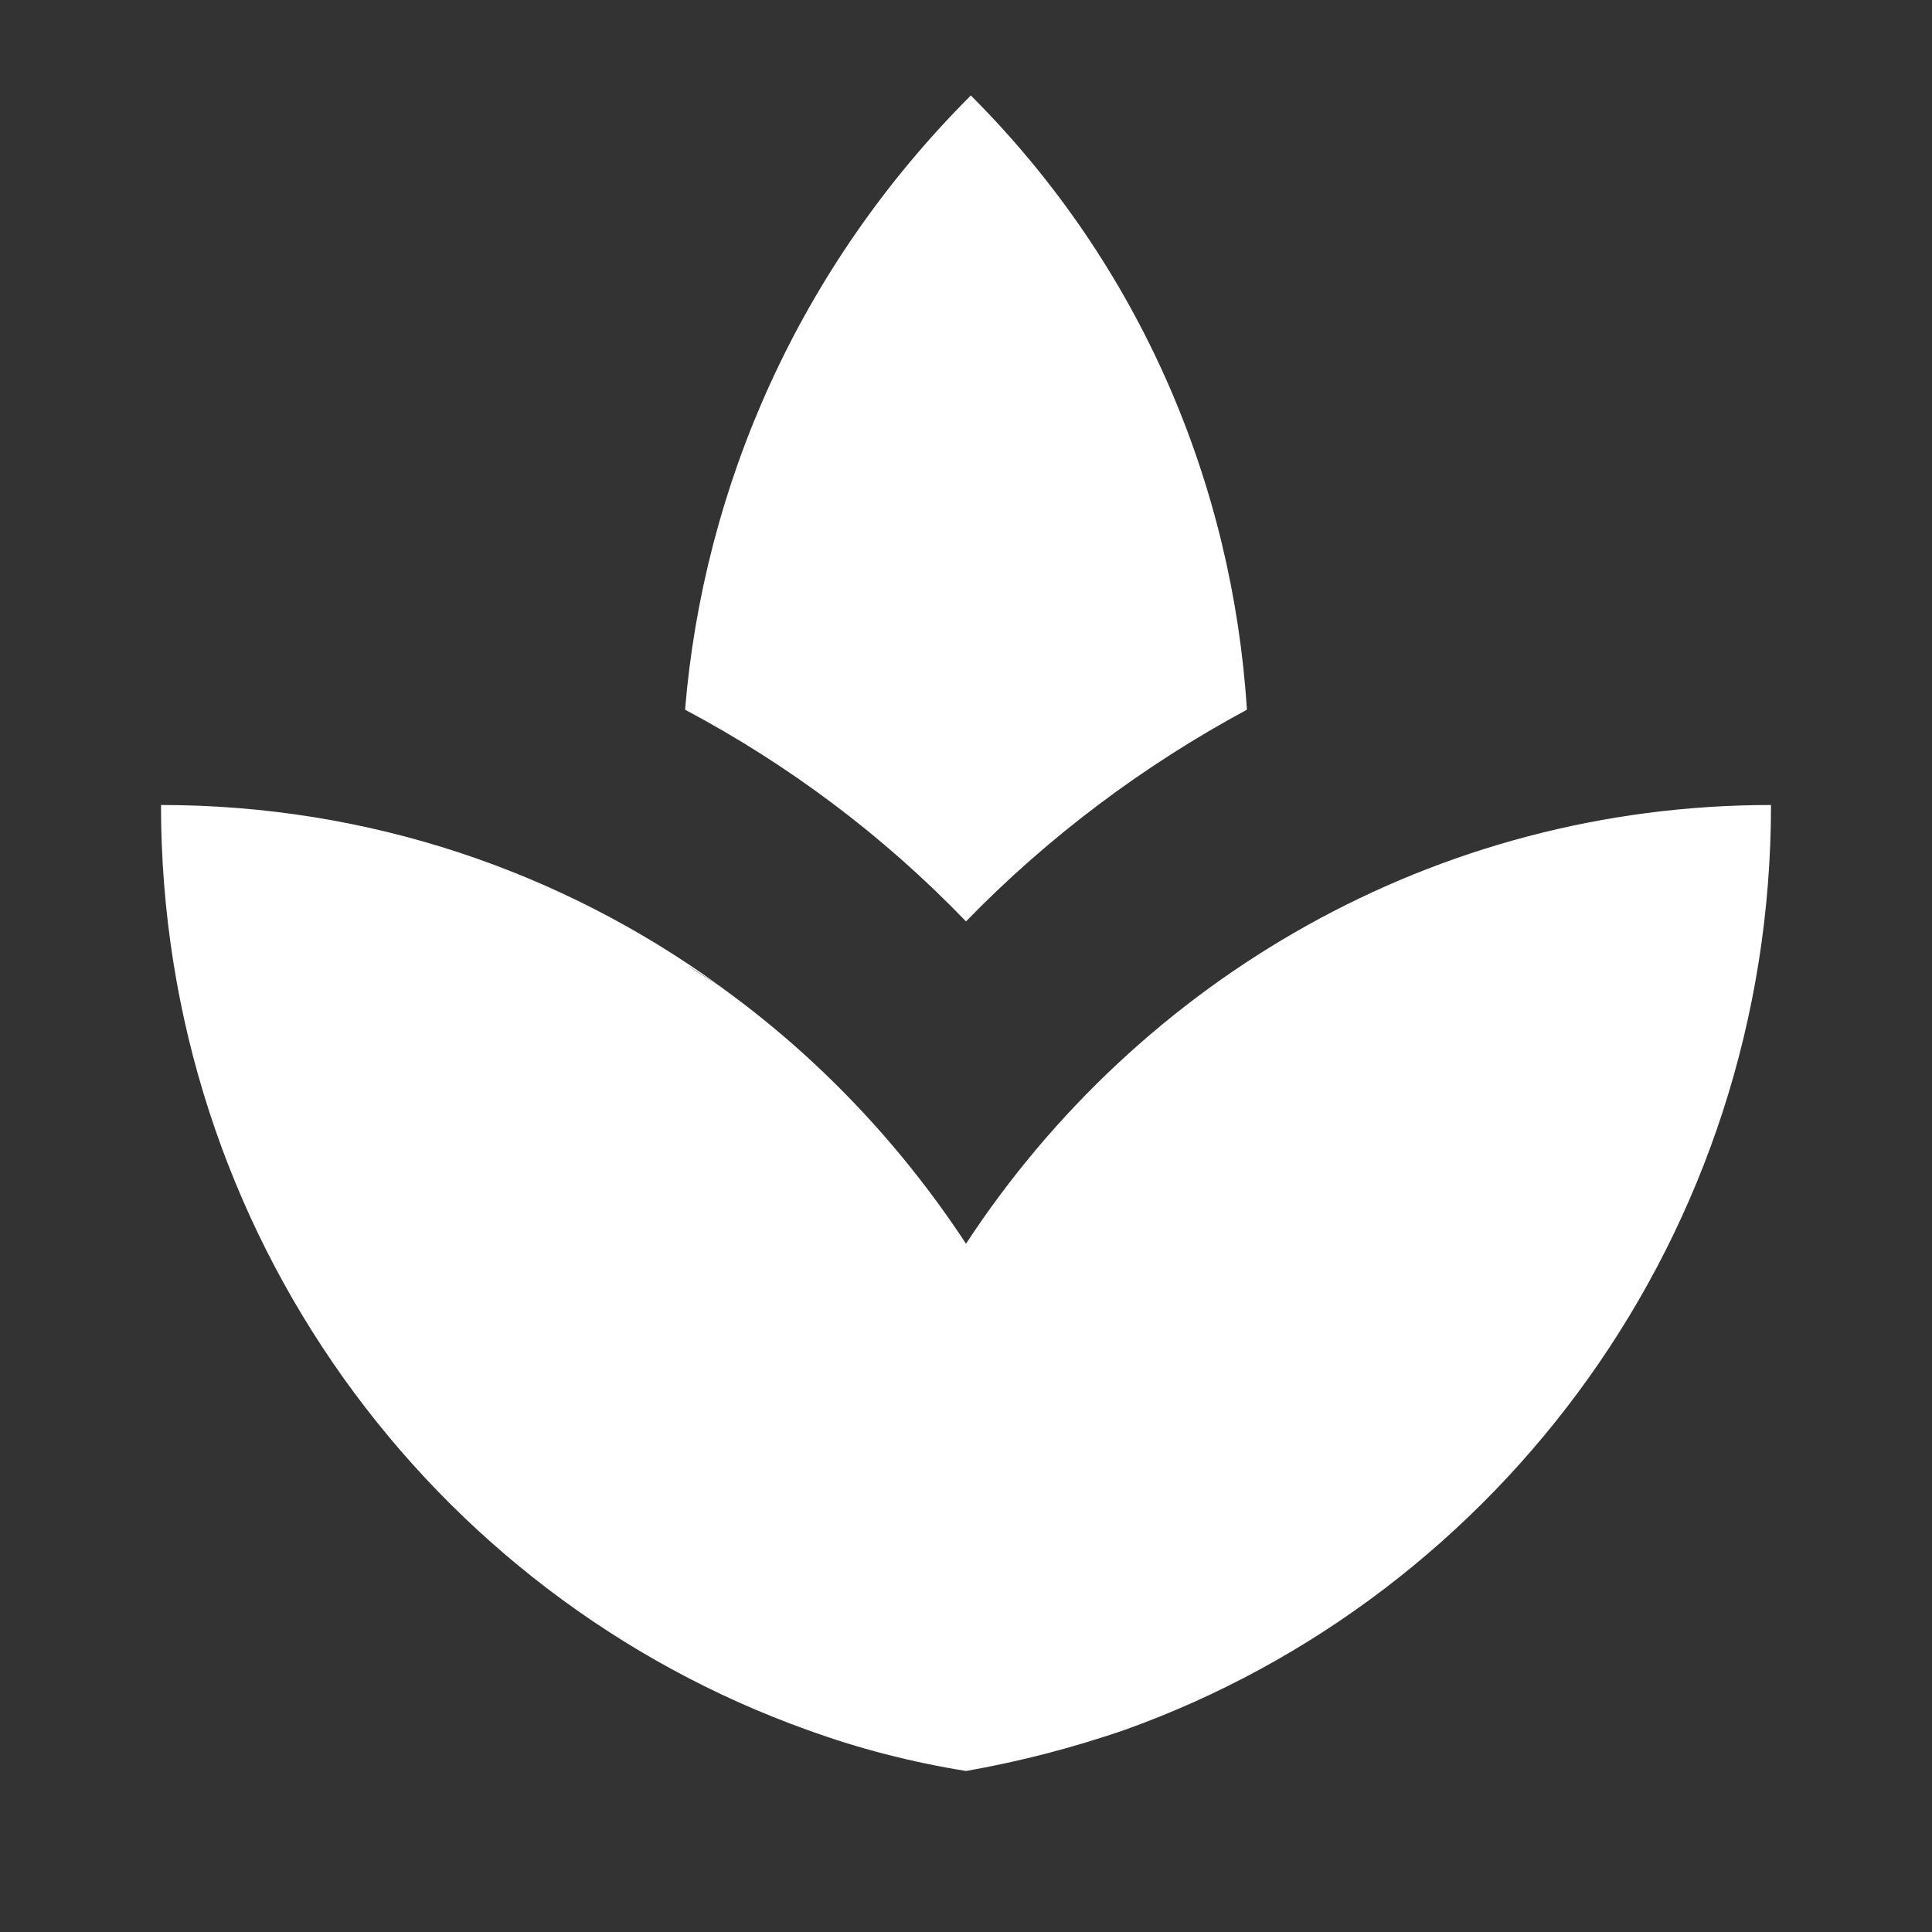
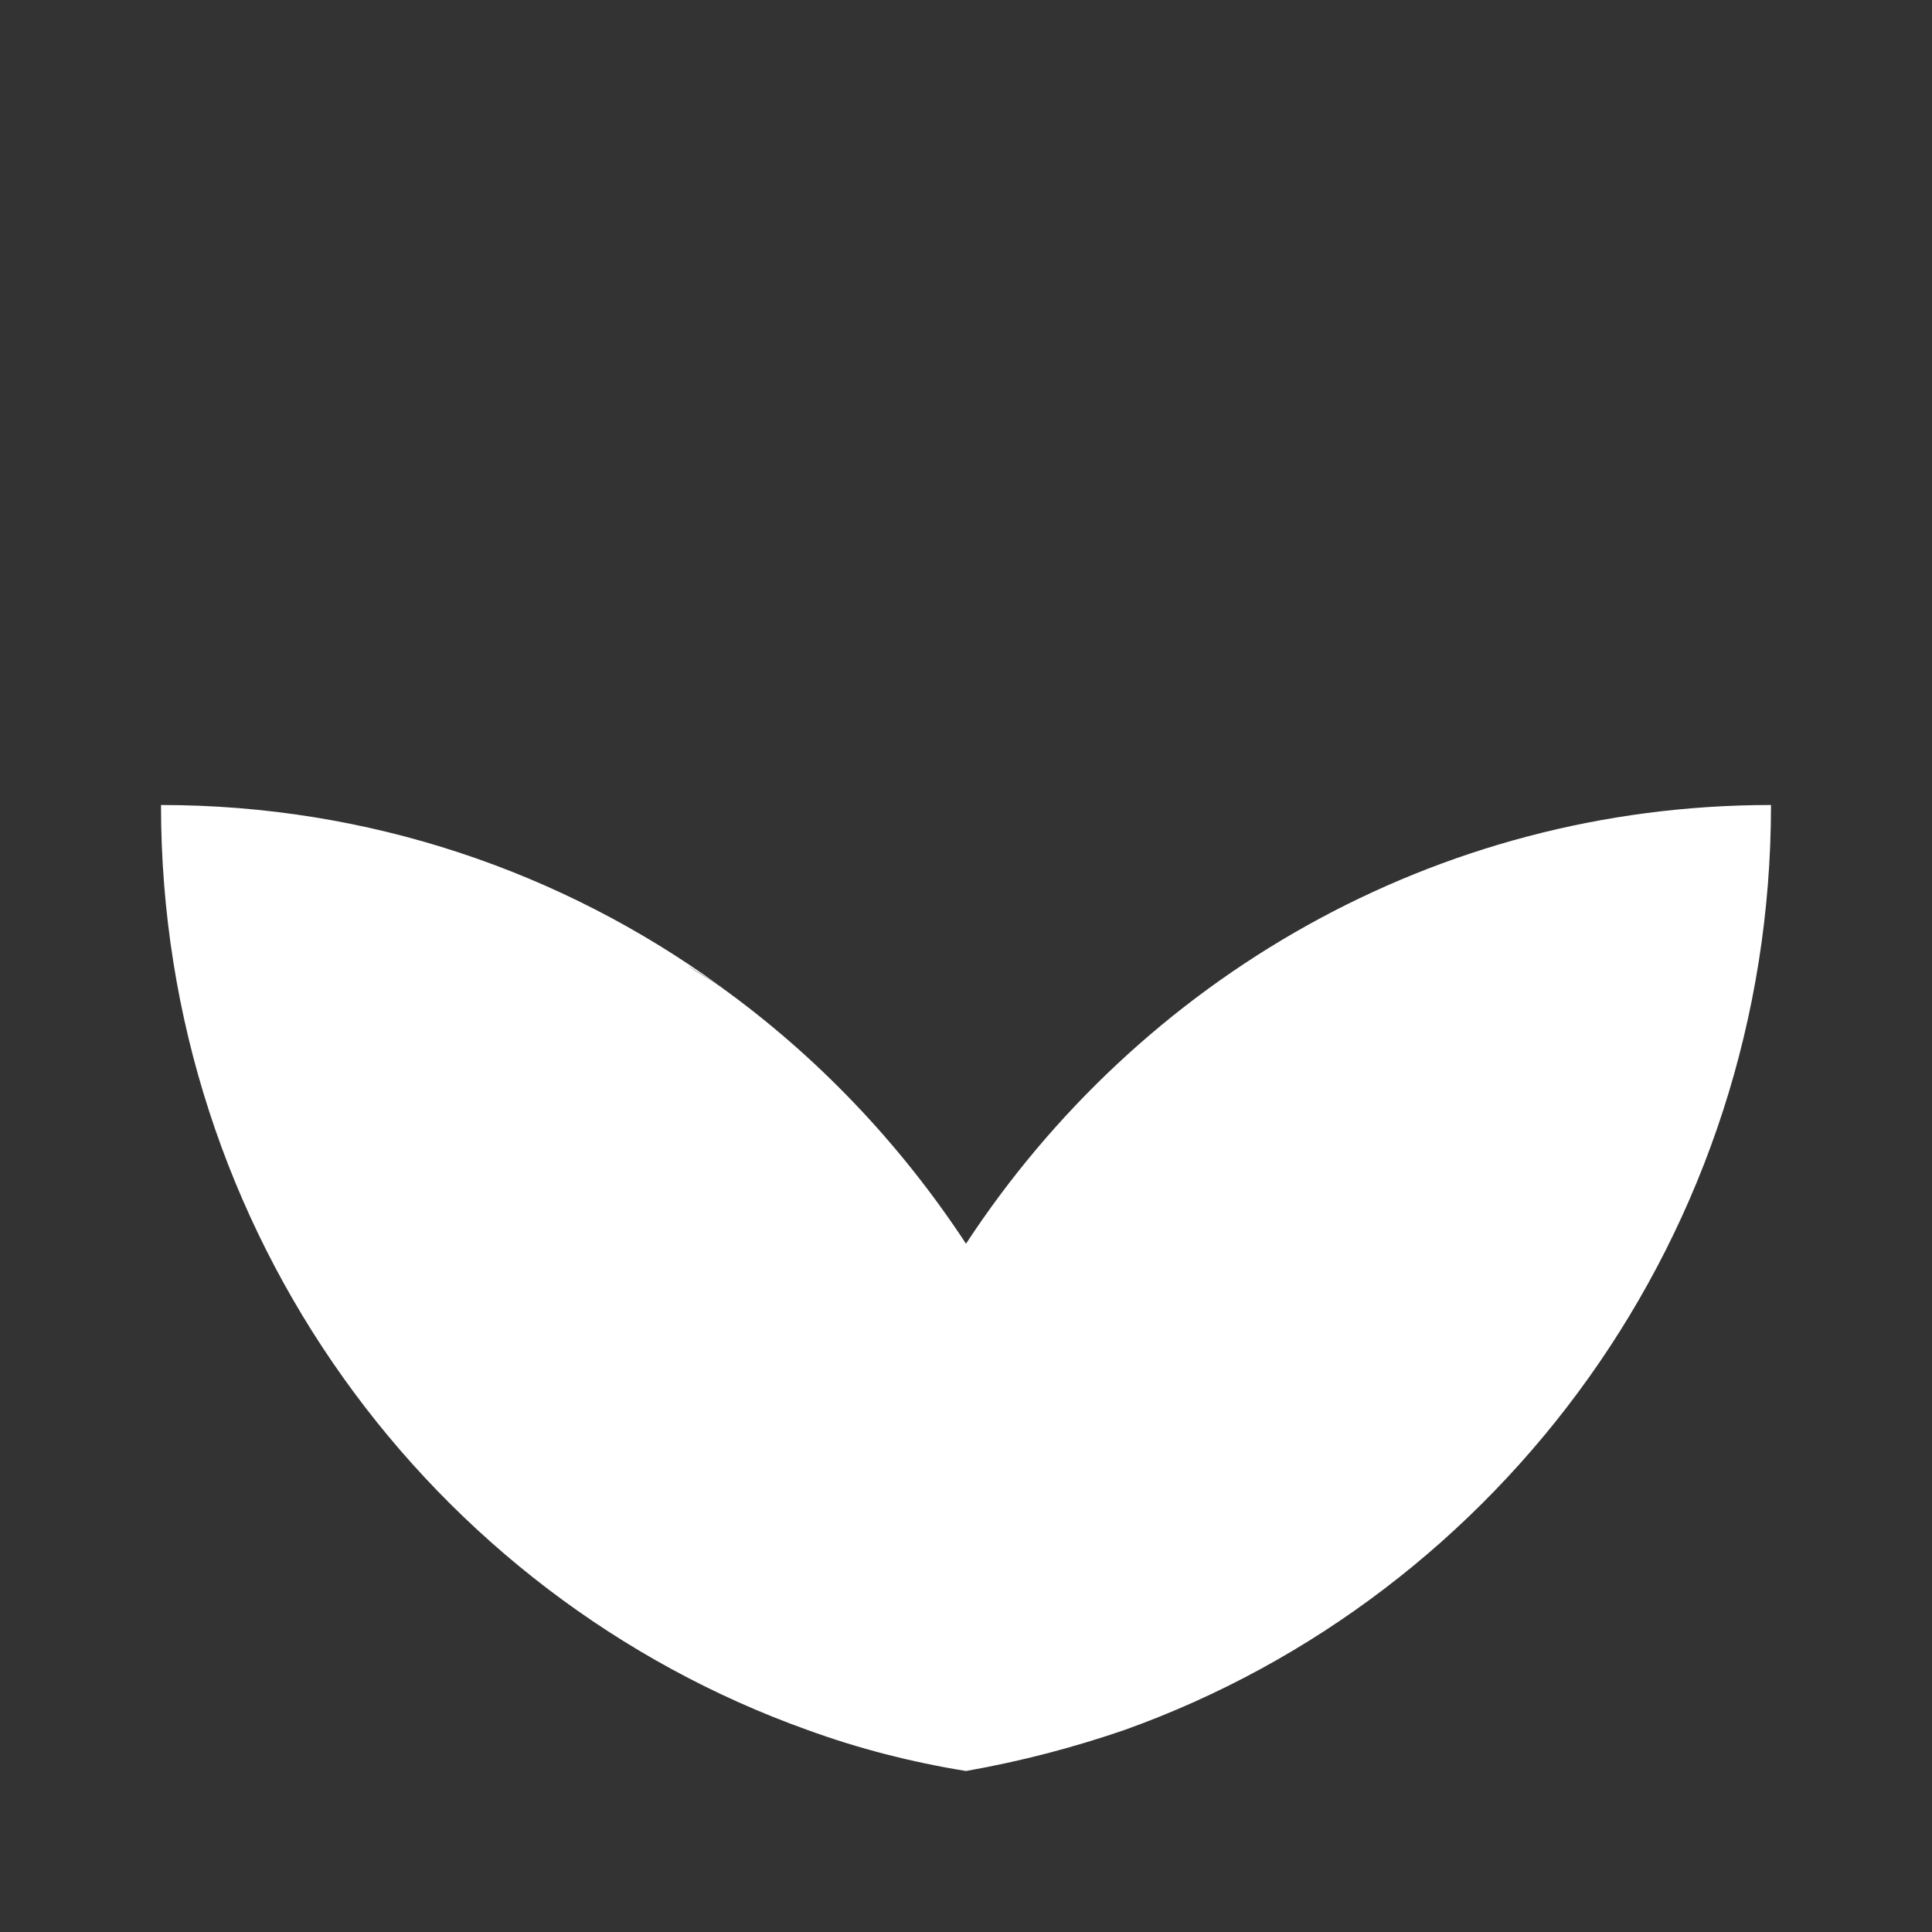
<svg xmlns="http://www.w3.org/2000/svg" xmlns:ns1="http://sodipodi.sourceforge.net/DTD/sodipodi-0.dtd" xmlns:ns2="http://www.inkscape.org/namespaces/inkscape" height="24px" viewBox="0 0 24 24" width="24px" fill="#FFFFFF" version="1.1" id="svg6" ns1:docname="relaxation.svg" ns2:version="0.92.4 (5da689c313, 2019-01-14)">
  <rect x="0" y="0" width="24" height="24" fill="#333333" stroke="none" />
  <defs id="defs10" />
  <ns1:namedview pagecolor="#ffffff" bordercolor="#666666" borderopacity="1" objecttolerance="10" gridtolerance="10" guidetolerance="10" ns2:pageopacity="0" ns2:pageshadow="2" ns2:window-width="1858" ns2:window-height="1057" id="namedview8" showgrid="false" ns2:zoom="6.9532167" ns2:cx="-47.307696" ns2:cy="-5.157465" ns2:window-x="1272" ns2:window-y="-8" ns2:window-maximized="1" ns2:current-layer="svg6" />
-   <path d="M0 0h24v24H0V0z" fill="none" id="path2" />
-   <path d="m 15.49,8.816 c -0.18,-2.79 -1.31,-5.51 -3.43,-7.63 -2.14,2.14 -3.32,4.86 -3.55,7.63 1.28,0.68 2.46,1.56 3.49,2.63 1.03,-1.06 2.21,-1.94 3.49,-2.63 z" id="path832" ns2:connector-curvature="0" />
  <path d="M 12,15.45 C 11.18,14.2 10.14,13.11 8.94,12.25 8.81,12.16 8.67,12.09 8.54,11.99 8.67,12.08 8.81,12.16 8.93,12.24 6.98,10.83 4.59,10 2,10 c 0,5.32 3.36,9.82 8.03,11.49 0.63,0.23 1.29,0.4 1.97,0.51 0.68,-0.12 1.33,-0.29 1.97,-0.51 C 18.64,19.82 22,15.32 22,10 c -4.18,0 -7.85,2.17 -10,5.45 z" id="path828" />
  <path d="M 8.99,12.28 C 8.97,12.27 8.95,12.25 8.94,12.24 c 0,0 0.01,0 0.01,0.01 0.01,0.01 0.02,0.02 0.04,0.03 z" id="path4" />
</svg>